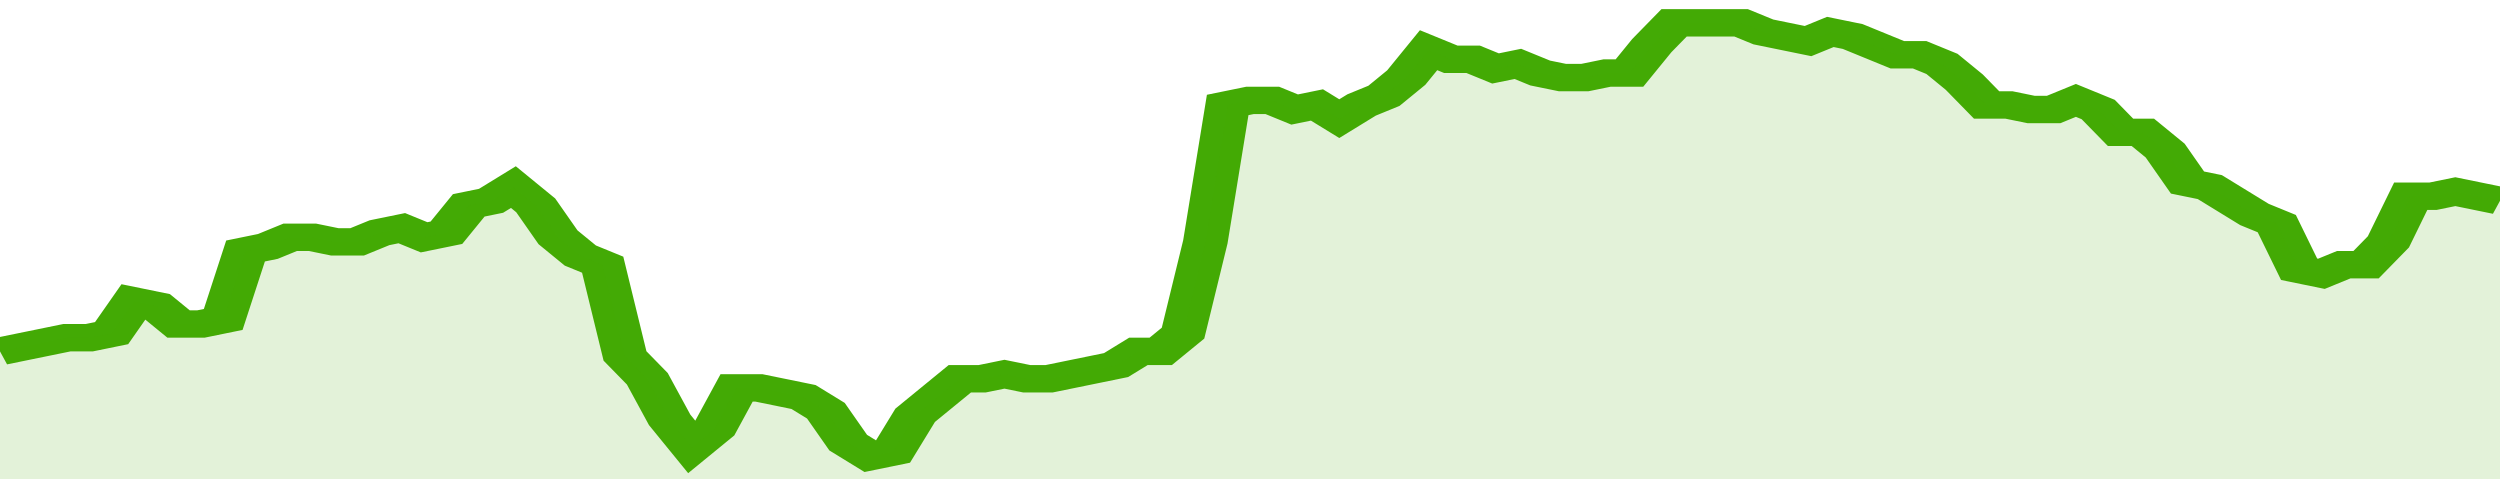
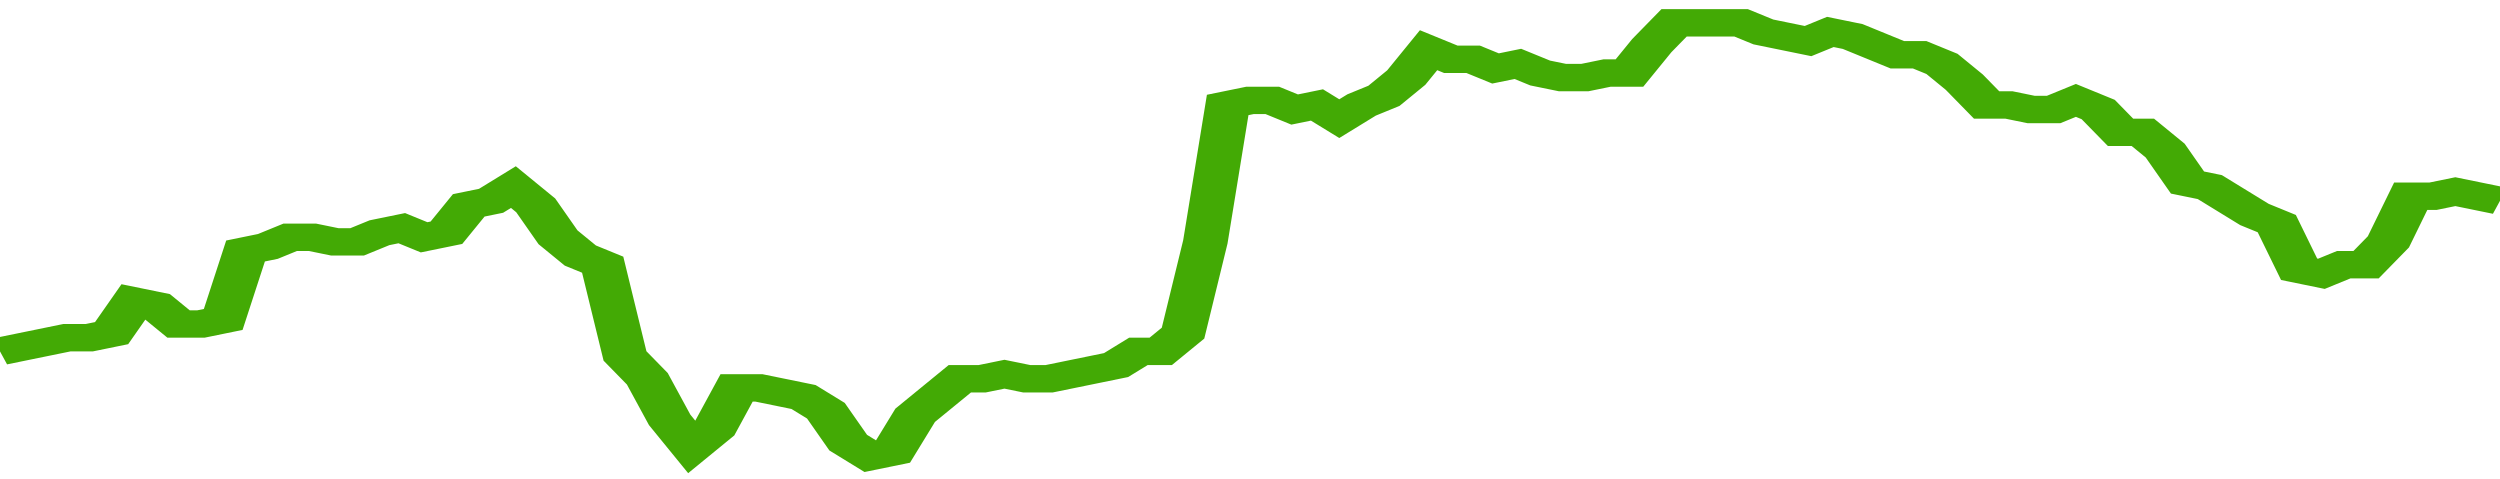
<svg xmlns="http://www.w3.org/2000/svg" viewBox="0 0 336 105" width="120" height="23" preserveAspectRatio="none">
  <polyline fill="none" stroke="#43AA05" stroke-width="6" points="0, 77 3, 76 6, 75 9, 74 12, 74 15, 73 18, 66 21, 67 24, 71 27, 71 30, 70 33, 55 36, 54 39, 52 42, 52 45, 53 48, 53 51, 51 54, 50 57, 52 60, 51 63, 45 66, 44 69, 41 72, 45 75, 52 78, 56 81, 58 84, 78 87, 83 90, 92 93, 98 96, 94 99, 85 102, 85 105, 86 108, 87 111, 90 114, 97 117, 100 120, 99 123, 91 126, 87 129, 83 132, 83 135, 82 138, 83 141, 83 144, 82 147, 81 150, 80 153, 77 156, 77 159, 73 162, 53 165, 23 168, 22 171, 22 174, 24 177, 23 180, 26 183, 23 186, 21 189, 17 192, 11 195, 13 198, 13 201, 15 204, 14 207, 16 210, 17 213, 17 216, 16 219, 16 222, 10 225, 5 228, 5 231, 5 234, 5 237, 7 240, 8 243, 9 246, 7 249, 8 252, 10 255, 12 258, 12 261, 14 264, 18 267, 23 270, 23 273, 24 276, 24 279, 22 282, 24 285, 29 288, 29 291, 33 294, 40 297, 41 300, 44 303, 47 306, 49 309, 59 312, 60 315, 58 318, 58 321, 53 324, 43 327, 43 330, 42 333, 43 336, 44 336, 44 "> </polyline>
-   <polygon fill="#43AA05" opacity="0.15" points="0, 105 0, 77 3, 76 6, 75 9, 74 12, 74 15, 73 18, 66 21, 67 24, 71 27, 71 30, 70 33, 55 36, 54 39, 52 42, 52 45, 53 48, 53 51, 51 54, 50 57, 52 60, 51 63, 45 66, 44 69, 41 72, 45 75, 52 78, 56 81, 58 84, 78 87, 83 90, 92 93, 98 96, 94 99, 85 102, 85 105, 86 108, 87 111, 90 114, 97 117, 100 120, 99 123, 91 126, 87 129, 83 132, 83 135, 82 138, 83 141, 83 144, 82 147, 81 150, 80 153, 77 156, 77 159, 73 162, 53 165, 23 168, 22 171, 22 174, 24 177, 23 180, 26 183, 23 186, 21 189, 17 192, 11 195, 13 198, 13 201, 15 204, 14 207, 16 210, 17 213, 17 216, 16 219, 16 222, 10 225, 5 228, 5 231, 5 234, 5 237, 7 240, 8 243, 9 246, 7 249, 8 252, 10 255, 12 258, 12 261, 14 264, 18 267, 23 270, 23 273, 24 276, 24 279, 22 282, 24 285, 29 288, 29 291, 33 294, 40 297, 41 300, 44 303, 47 306, 49 309, 59 312, 60 315, 58 318, 58 321, 53 324, 43 327, 43 330, 42 333, 43 336, 44 336, 105 " />
</svg>